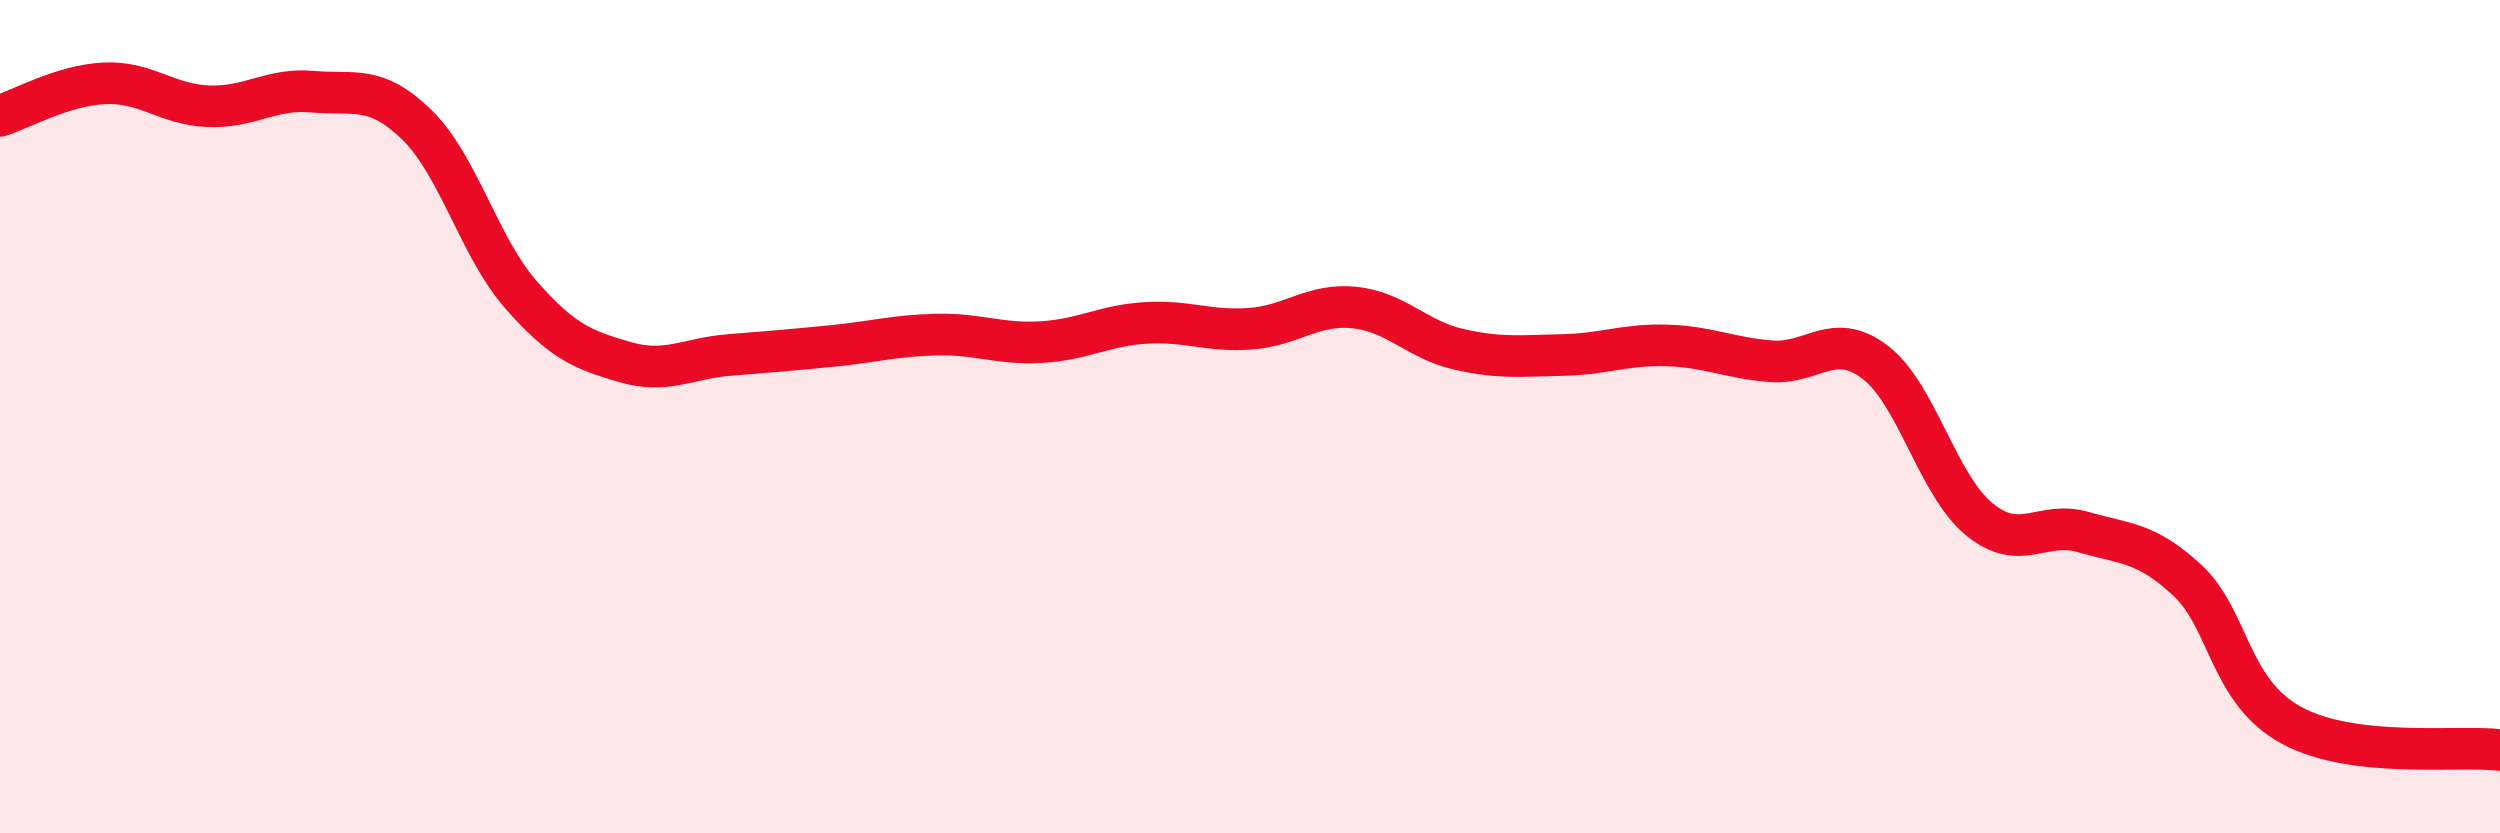
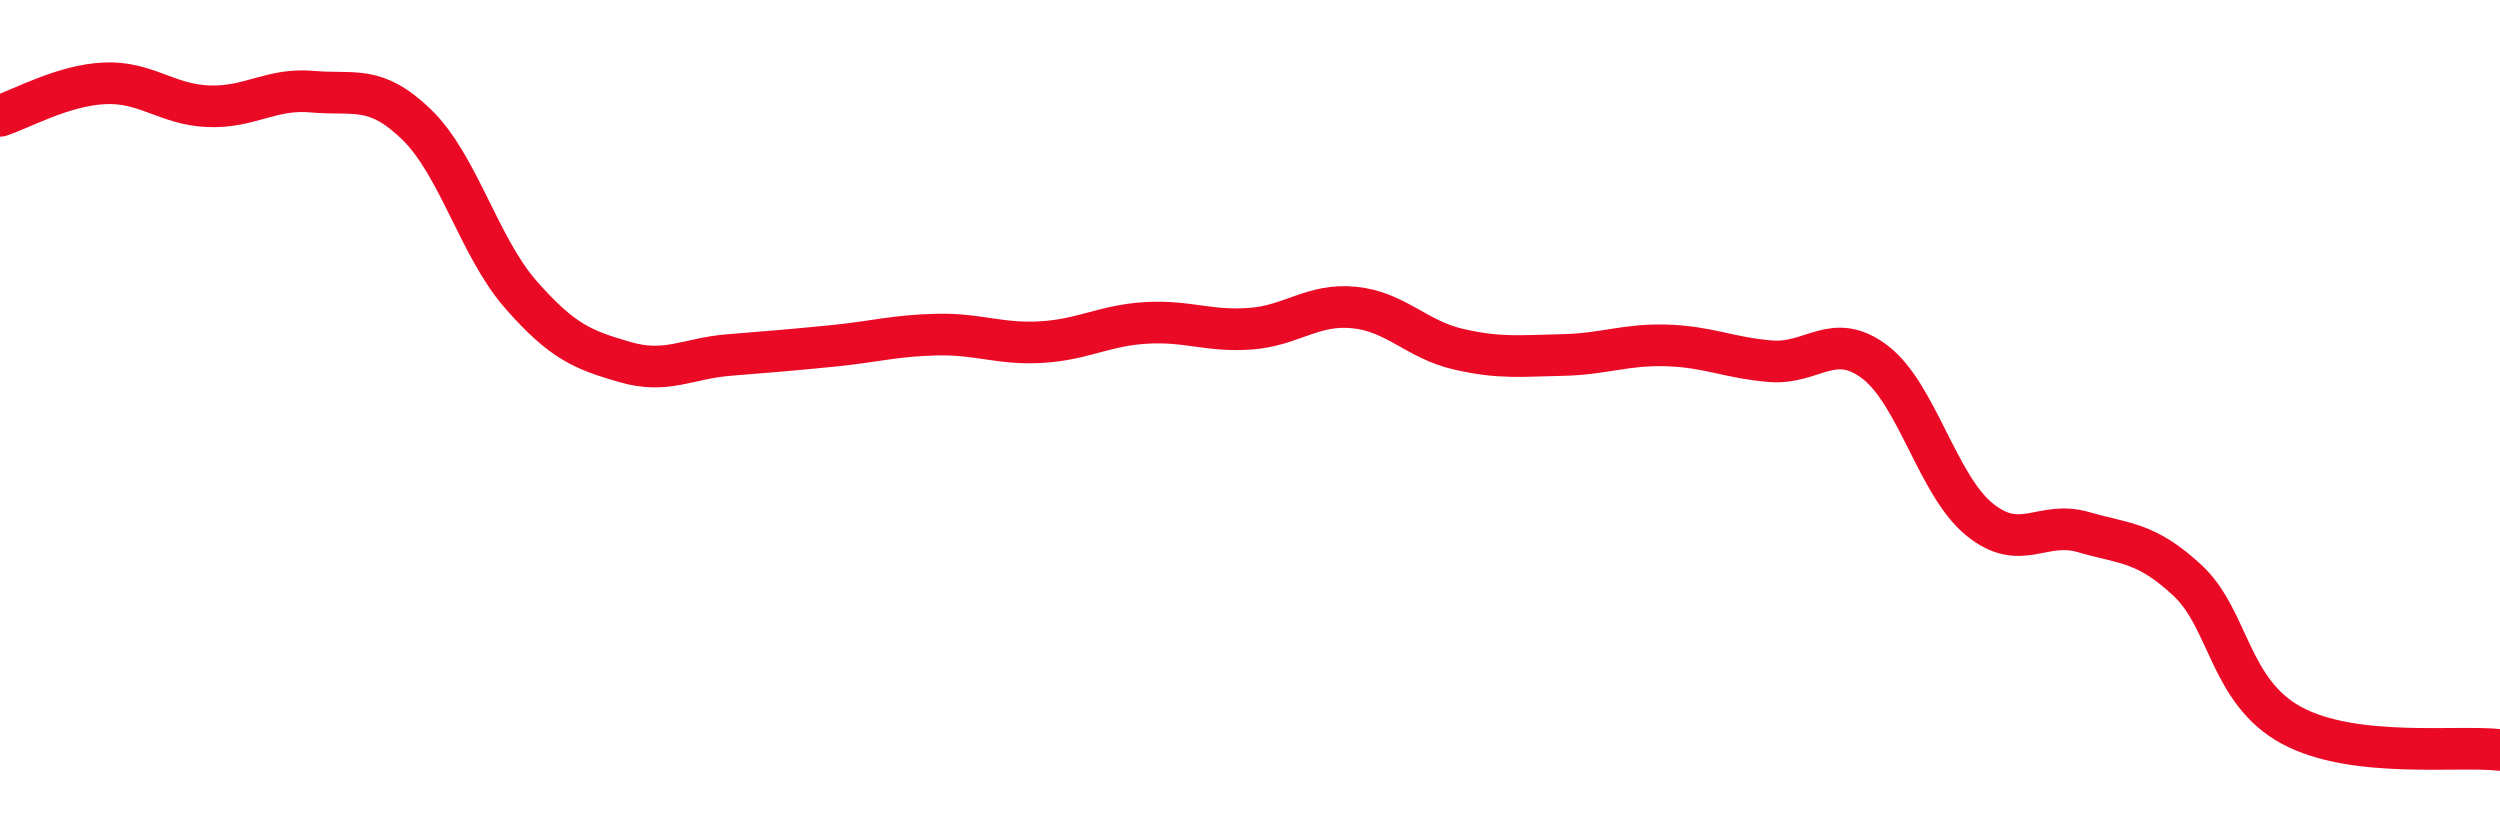
<svg xmlns="http://www.w3.org/2000/svg" width="60" height="20" viewBox="0 0 60 20">
-   <path d="M 0,2.78 C 0.5,2.62 1.5,2.05 2.5,2 C 3.5,1.95 4,2.51 5,2.55 C 6,2.59 6.5,2.11 7.5,2.2 C 8.5,2.29 9,2.02 10,2.99 C 11,3.96 11.5,5.93 12.5,7.07 C 13.5,8.21 14,8.4 15,8.69 C 16,8.98 16.5,8.6 17.5,8.52 C 18.5,8.44 19,8.4 20,8.3 C 21,8.2 21.5,8.05 22.5,8.03 C 23.5,8.01 24,8.27 25,8.21 C 26,8.15 26.5,7.81 27.5,7.75 C 28.5,7.69 29,7.96 30,7.89 C 31,7.82 31.5,7.28 32.5,7.38 C 33.5,7.48 34,8.15 35,8.38 C 36,8.61 36.5,8.54 37.5,8.52 C 38.5,8.5 39,8.26 40,8.29 C 41,8.32 41.5,8.59 42.5,8.67 C 43.5,8.75 44,7.93 45,8.69 C 46,9.45 46.5,11.64 47.5,12.46 C 48.5,13.28 49,12.48 50,12.77 C 51,13.06 51.5,13 52.5,13.93 C 53.5,14.86 53.5,16.6 55,17.41 C 56.5,18.22 59,17.88 60,18L60 20L0 20Z" fill="#EB0A25" opacity="0.1" stroke-linecap="round" stroke-linejoin="round" />
  <path d="M 0,2.78 C 0.5,2.62 1.5,2.05 2.5,2 C 3.5,1.95 4,2.51 5,2.55 C 6,2.59 6.5,2.11 7.5,2.2 C 8.5,2.29 9,2.02 10,2.99 C 11,3.96 11.5,5.93 12.5,7.07 C 13.5,8.21 14,8.4 15,8.69 C 16,8.98 16.5,8.6 17.5,8.52 C 18.5,8.44 19,8.4 20,8.3 C 21,8.2 21.5,8.05 22.5,8.03 C 23.5,8.01 24,8.27 25,8.21 C 26,8.15 26.5,7.81 27.5,7.75 C 28.5,7.69 29,7.96 30,7.89 C 31,7.82 31.5,7.28 32.5,7.38 C 33.5,7.48 34,8.15 35,8.38 C 36,8.61 36.5,8.54 37.5,8.52 C 38.5,8.5 39,8.26 40,8.29 C 41,8.32 41.5,8.59 42.5,8.67 C 43.5,8.75 44,7.93 45,8.69 C 46,9.45 46.5,11.64 47.5,12.46 C 48.5,13.28 49,12.48 50,12.77 C 51,13.06 51.5,13 52.5,13.93 C 53.5,14.86 53.5,16.6 55,17.41 C 56.5,18.22 59,17.88 60,18" stroke="#EB0A25" stroke-width="1" fill="none" stroke-linecap="round" stroke-linejoin="round" />
</svg>